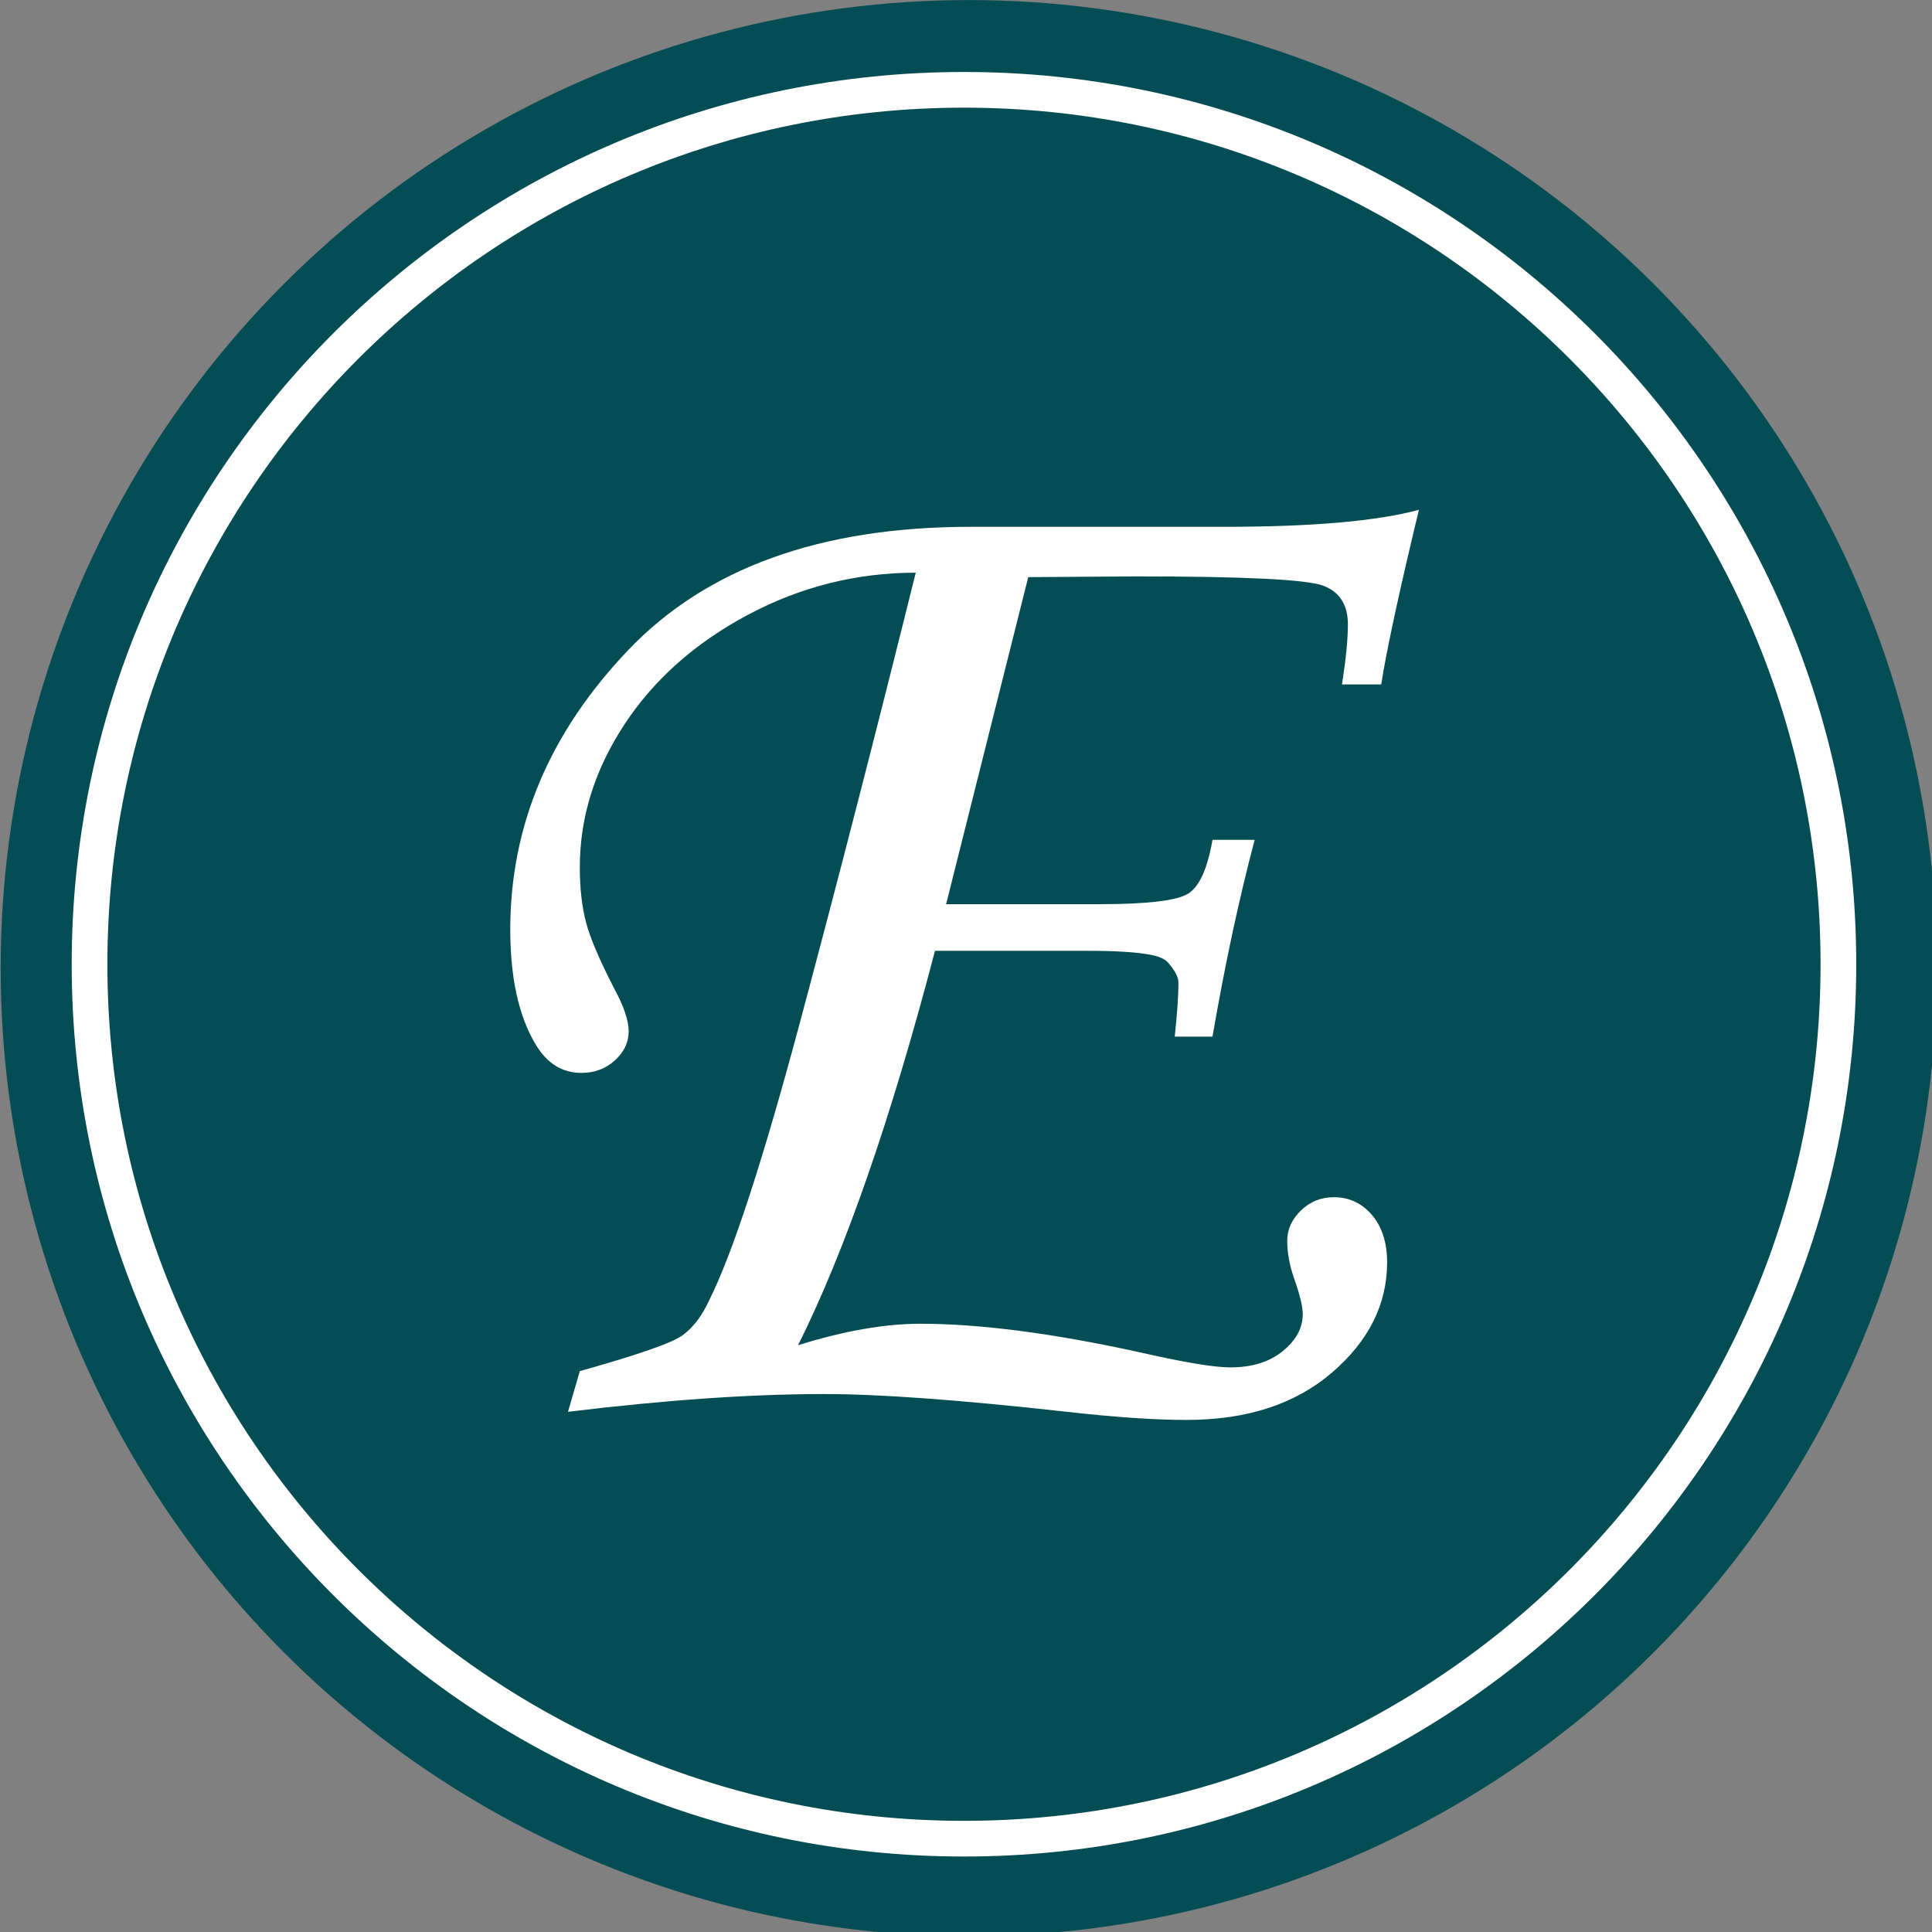
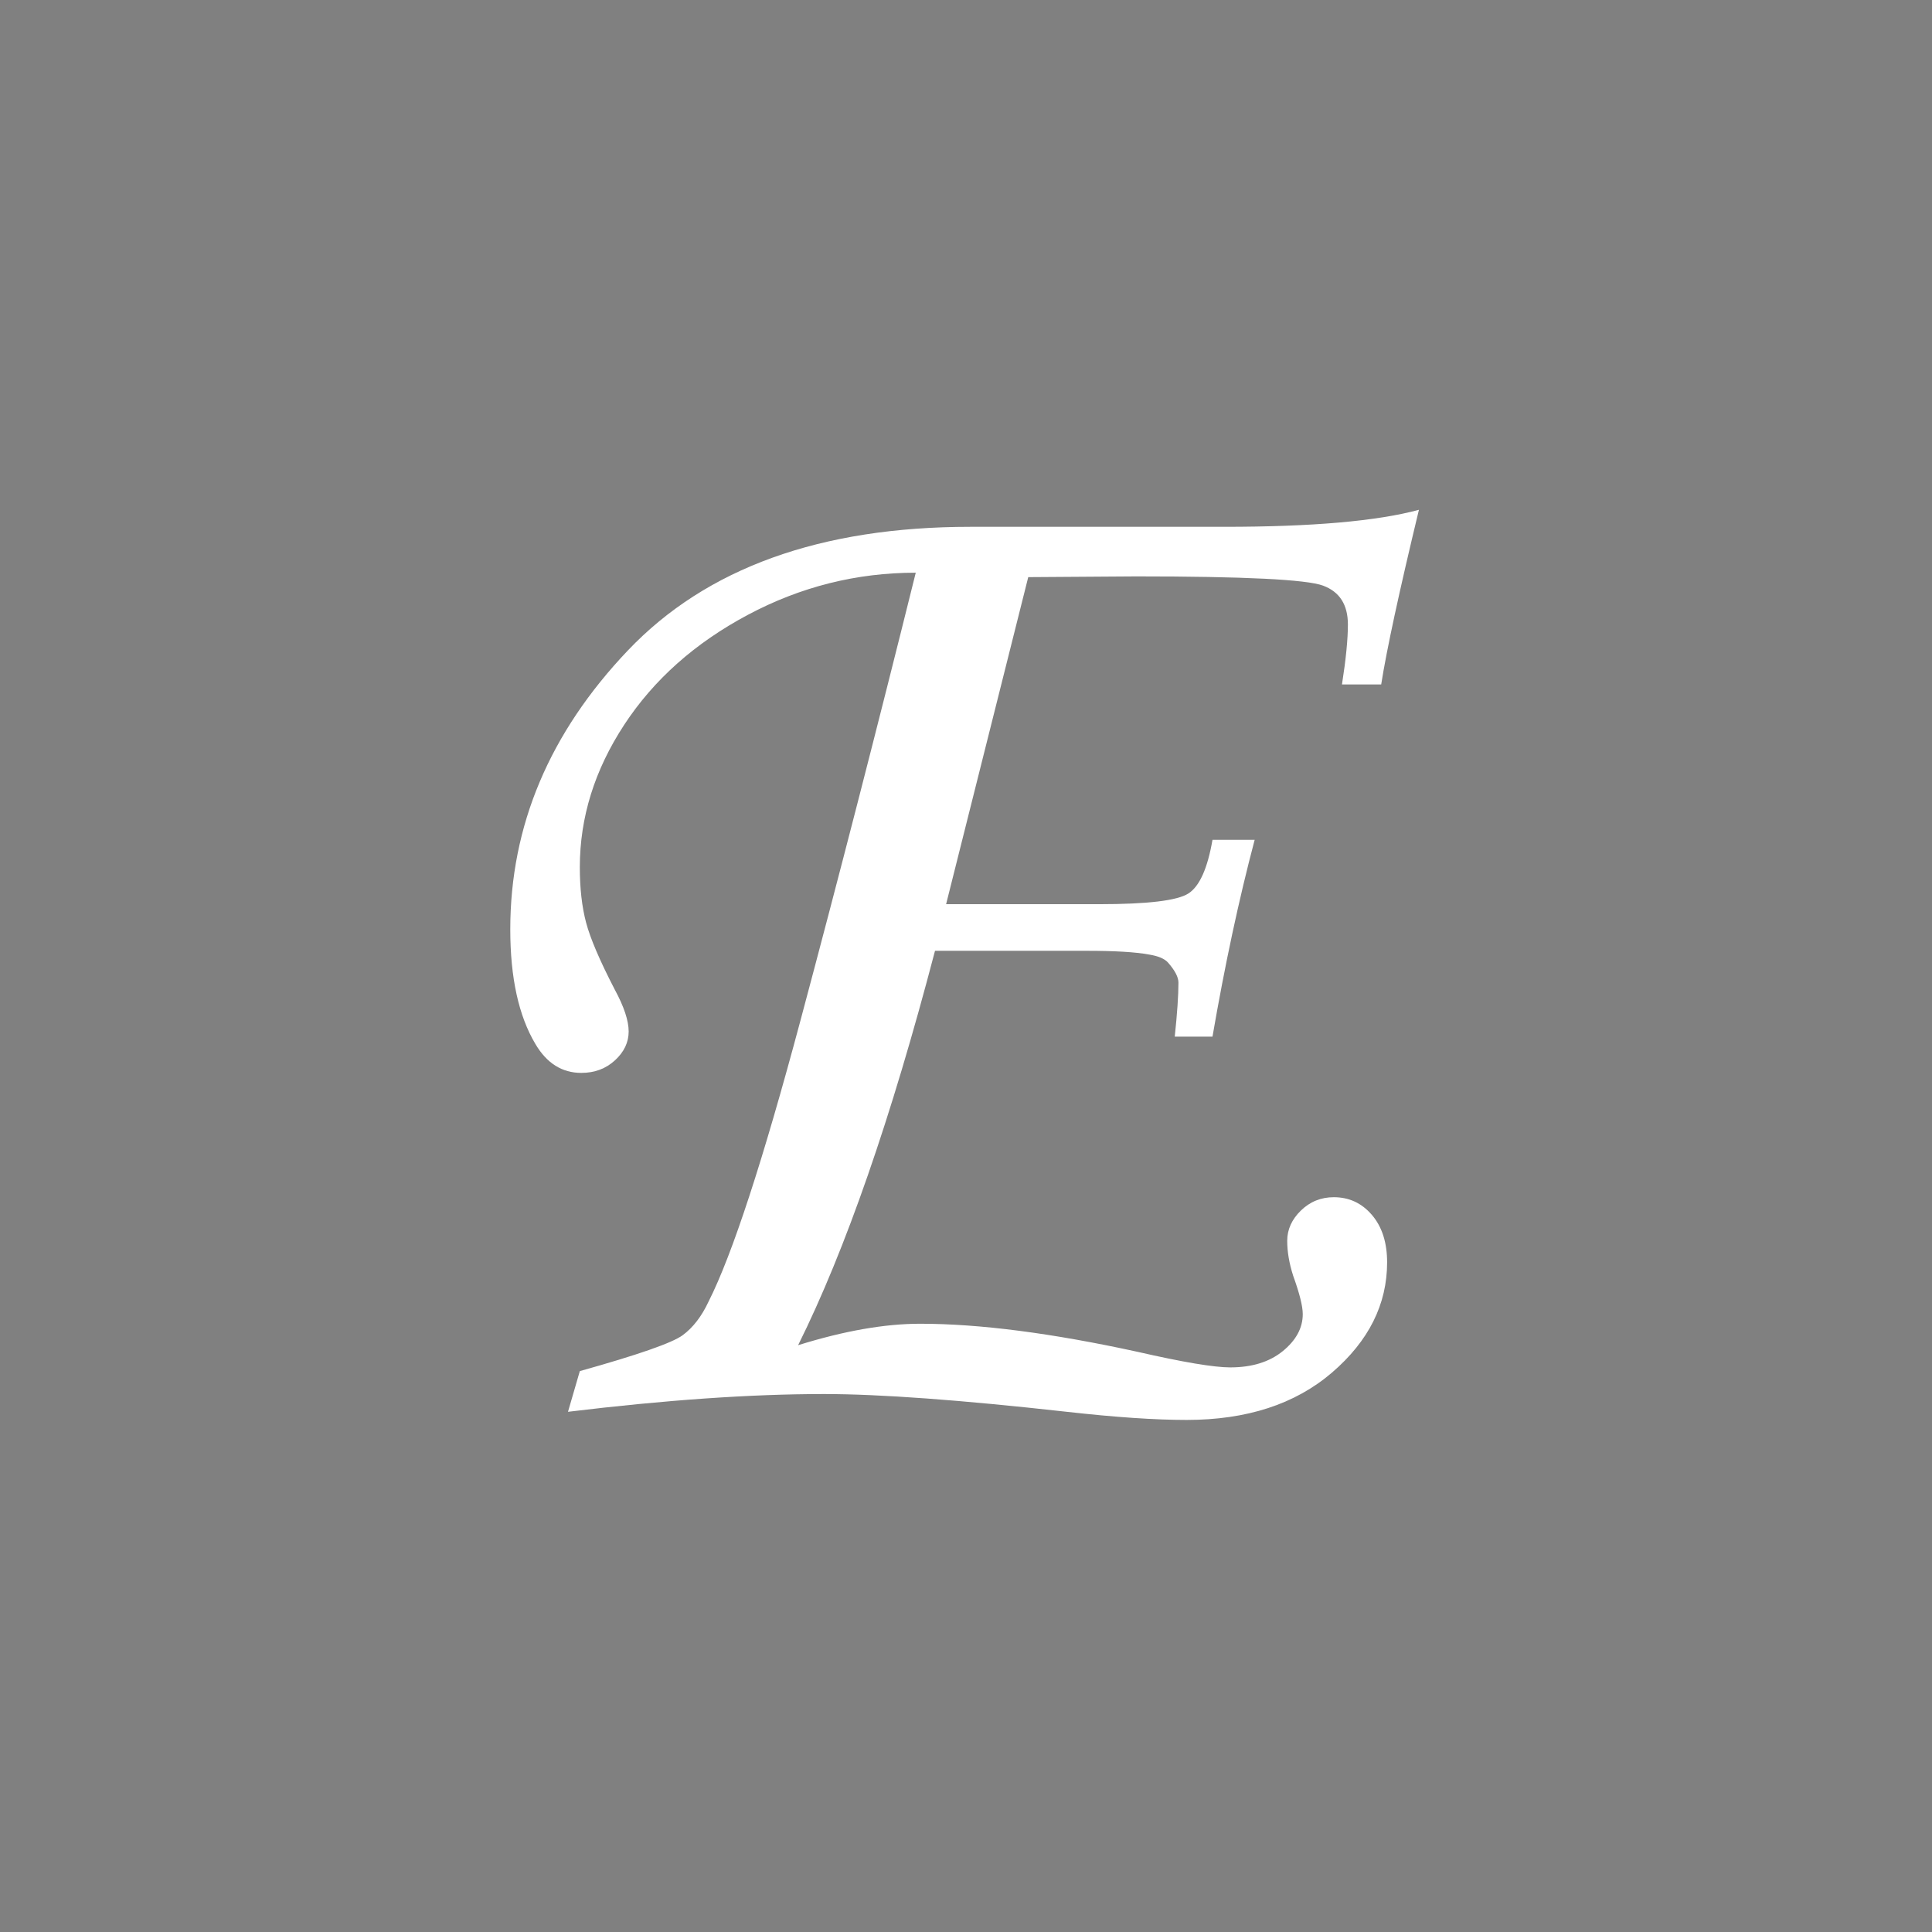
<svg xmlns="http://www.w3.org/2000/svg" width="100%" height="100%" viewBox="0 0 200 200" version="1.1" xml:space="preserve" style="fill-rule:evenodd;clip-rule:evenodd;stroke-linejoin:round;stroke-miterlimit:2;">
  <rect x="0" y="0" width="200" height="200" fill="#808080" stroke="none" />
  <g transform="matrix(0.213,0,0,0.213,-31.688,-2.833)">
-     <circle cx="619.605" cy="483.839" r="470.51" style="fill:rgb(5,77,85);" />
-   </g>
+     </g>
  <g transform="matrix(1.255,0,0,1.255,-769.808,-605.922)">
    <path d="M727.322,539.262L724.087,539.262C724.412,537.187 724.575,535.539 724.575,534.318C724.575,532.69 723.893,531.622 722.53,531.114C721.167,530.605 716.03,530.351 707.119,530.351L698.208,530.412L691.433,557.389L704.067,557.389C708.055,557.389 710.506,557.094 711.422,556.504C712.337,555.914 712.999,554.439 713.406,552.079L716.885,552.079C715.582,557.003 714.423,562.415 713.406,568.315L710.293,568.315C710.496,566.402 710.598,564.917 710.598,563.859C710.598,563.411 710.313,562.862 709.743,562.211C709.459,561.886 708.93,561.662 708.156,561.54C707.058,561.336 705.349,561.235 703.03,561.235L690.517,561.235C686.896,575.069 683.132,585.913 679.226,593.766C683.01,592.586 686.367,591.996 689.297,591.996C694.179,591.996 700.161,592.769 707.241,594.316C710.984,595.17 713.528,595.597 714.87,595.597C716.661,595.597 718.105,595.15 719.204,594.255C720.302,593.359 720.852,592.342 720.852,591.203C720.852,590.552 720.587,589.494 720.058,588.029C719.733,587.012 719.57,586.056 719.57,585.16C719.57,584.224 719.946,583.39 720.699,582.658C721.452,581.925 722.357,581.559 723.415,581.559C724.677,581.559 725.724,582.048 726.559,583.024C727.393,584.001 727.81,585.303 727.81,586.93C727.81,590.389 726.294,593.42 723.263,596.025C720.231,598.629 716.233,599.931 711.269,599.931C708.665,599.931 705.369,599.707 701.382,599.259C692.633,598.283 685.96,597.795 681.362,597.795C675.34,597.795 668.301,598.283 660.244,599.259L661.22,595.903C666.022,594.56 668.85,593.573 669.704,592.942C670.559,592.312 671.271,591.386 671.841,590.165C673.794,586.3 676.327,578.548 679.439,566.911C682.552,555.273 685.716,542.985 688.93,530.046C684.048,530.046 679.429,531.205 675.075,533.525C670.722,535.844 667.324,538.865 664.883,542.588C662.441,546.311 661.22,550.228 661.22,554.338C661.22,556.087 661.393,557.613 661.739,558.915C662.085,560.217 662.868,562.048 664.089,564.408C664.862,565.833 665.249,566.992 665.249,567.887C665.249,568.783 664.872,569.576 664.12,570.268C663.367,570.959 662.441,571.305 661.343,571.305C659.756,571.305 658.494,570.512 657.558,568.925C656.175,566.606 655.483,563.452 655.483,559.465C655.483,550.92 658.718,543.25 665.188,536.454C671.657,529.659 681.077,526.261 693.447,526.261L714.382,526.261C721.625,526.261 726.976,525.793 730.434,524.858C728.807,531.612 727.769,536.414 727.322,539.262Z" style="fill:white;fill-rule:nonzero;" />
  </g>
  <g transform="matrix(0.21,0,0,0.21,-47.318,-27.169)">
-     <path d="M700.514,164.855C943.273,164.855 1140.36,361.944 1140.36,604.703C1140.36,847.461 943.273,1044.55 700.514,1044.55C457.755,1044.55 260.666,847.461 260.666,604.703C260.666,361.944 457.755,164.855 700.514,164.855ZM700.514,182.449C933.562,182.449 1122.77,371.654 1122.77,604.703C1122.77,837.751 933.562,1026.96 700.514,1026.96C467.466,1026.96 278.26,837.751 278.26,604.703C278.26,371.654 467.466,182.449 700.514,182.449Z" style="fill:white;" />
-   </g>
+     </g>
</svg>